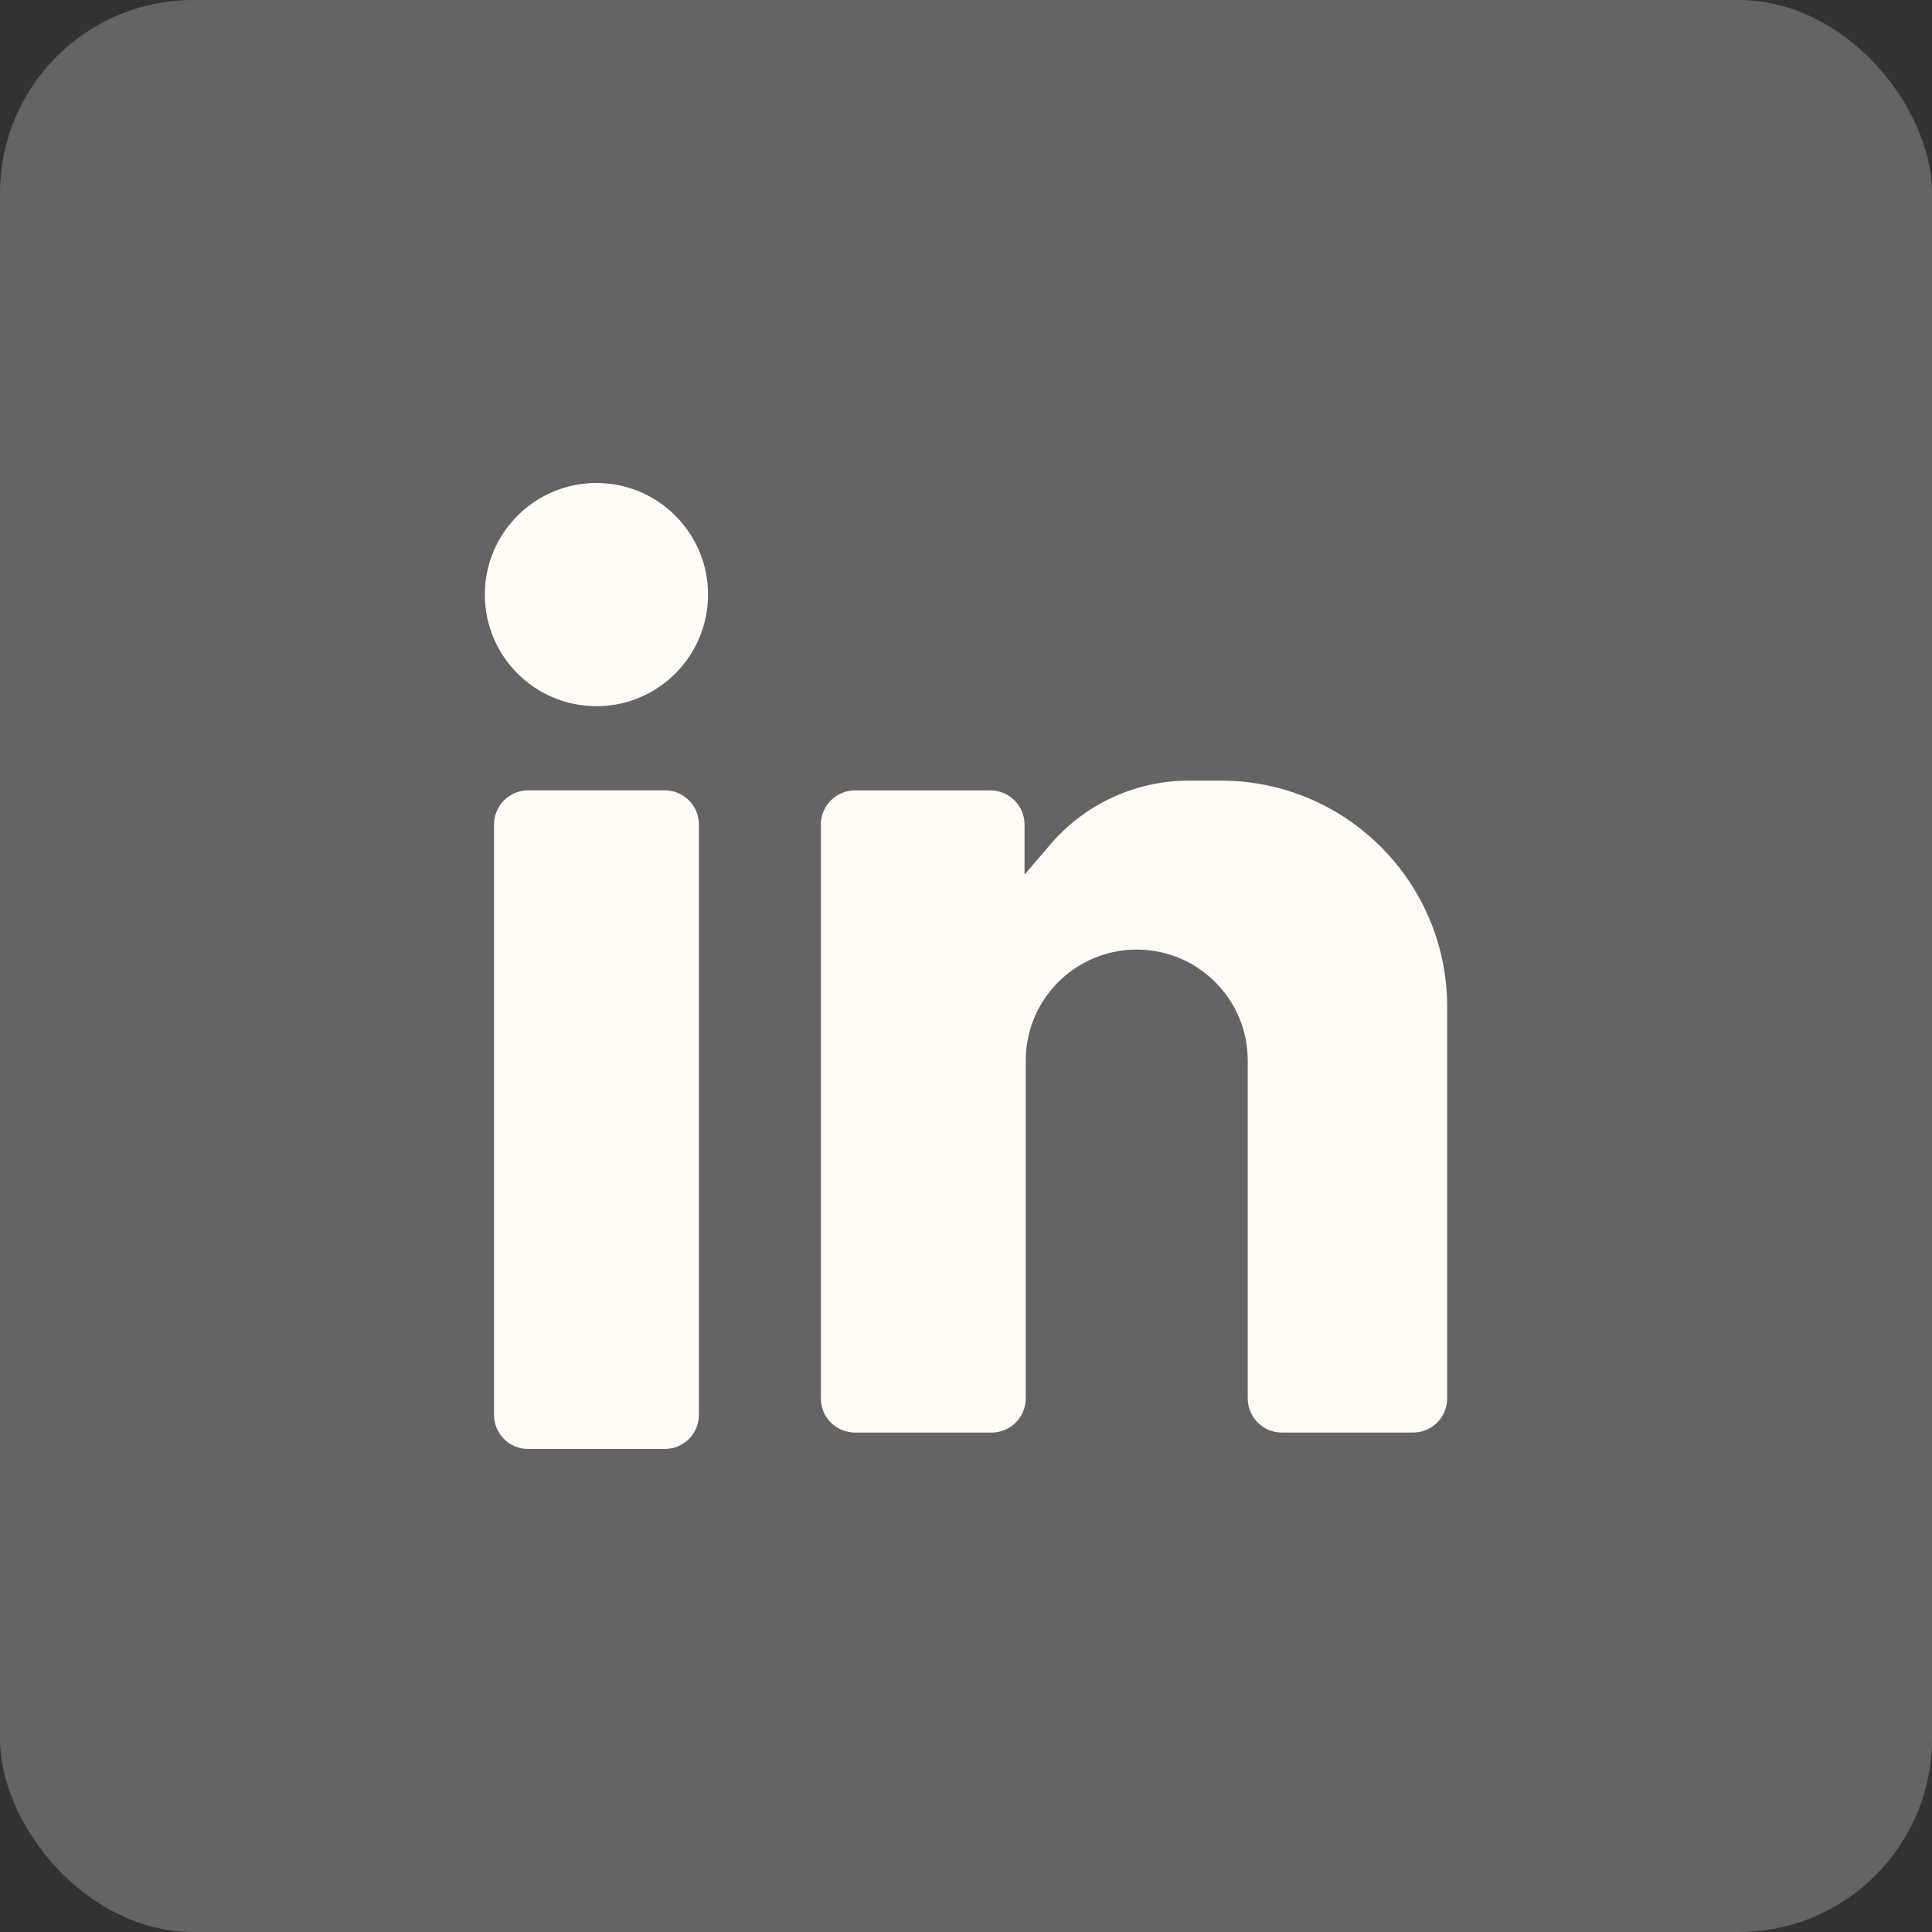
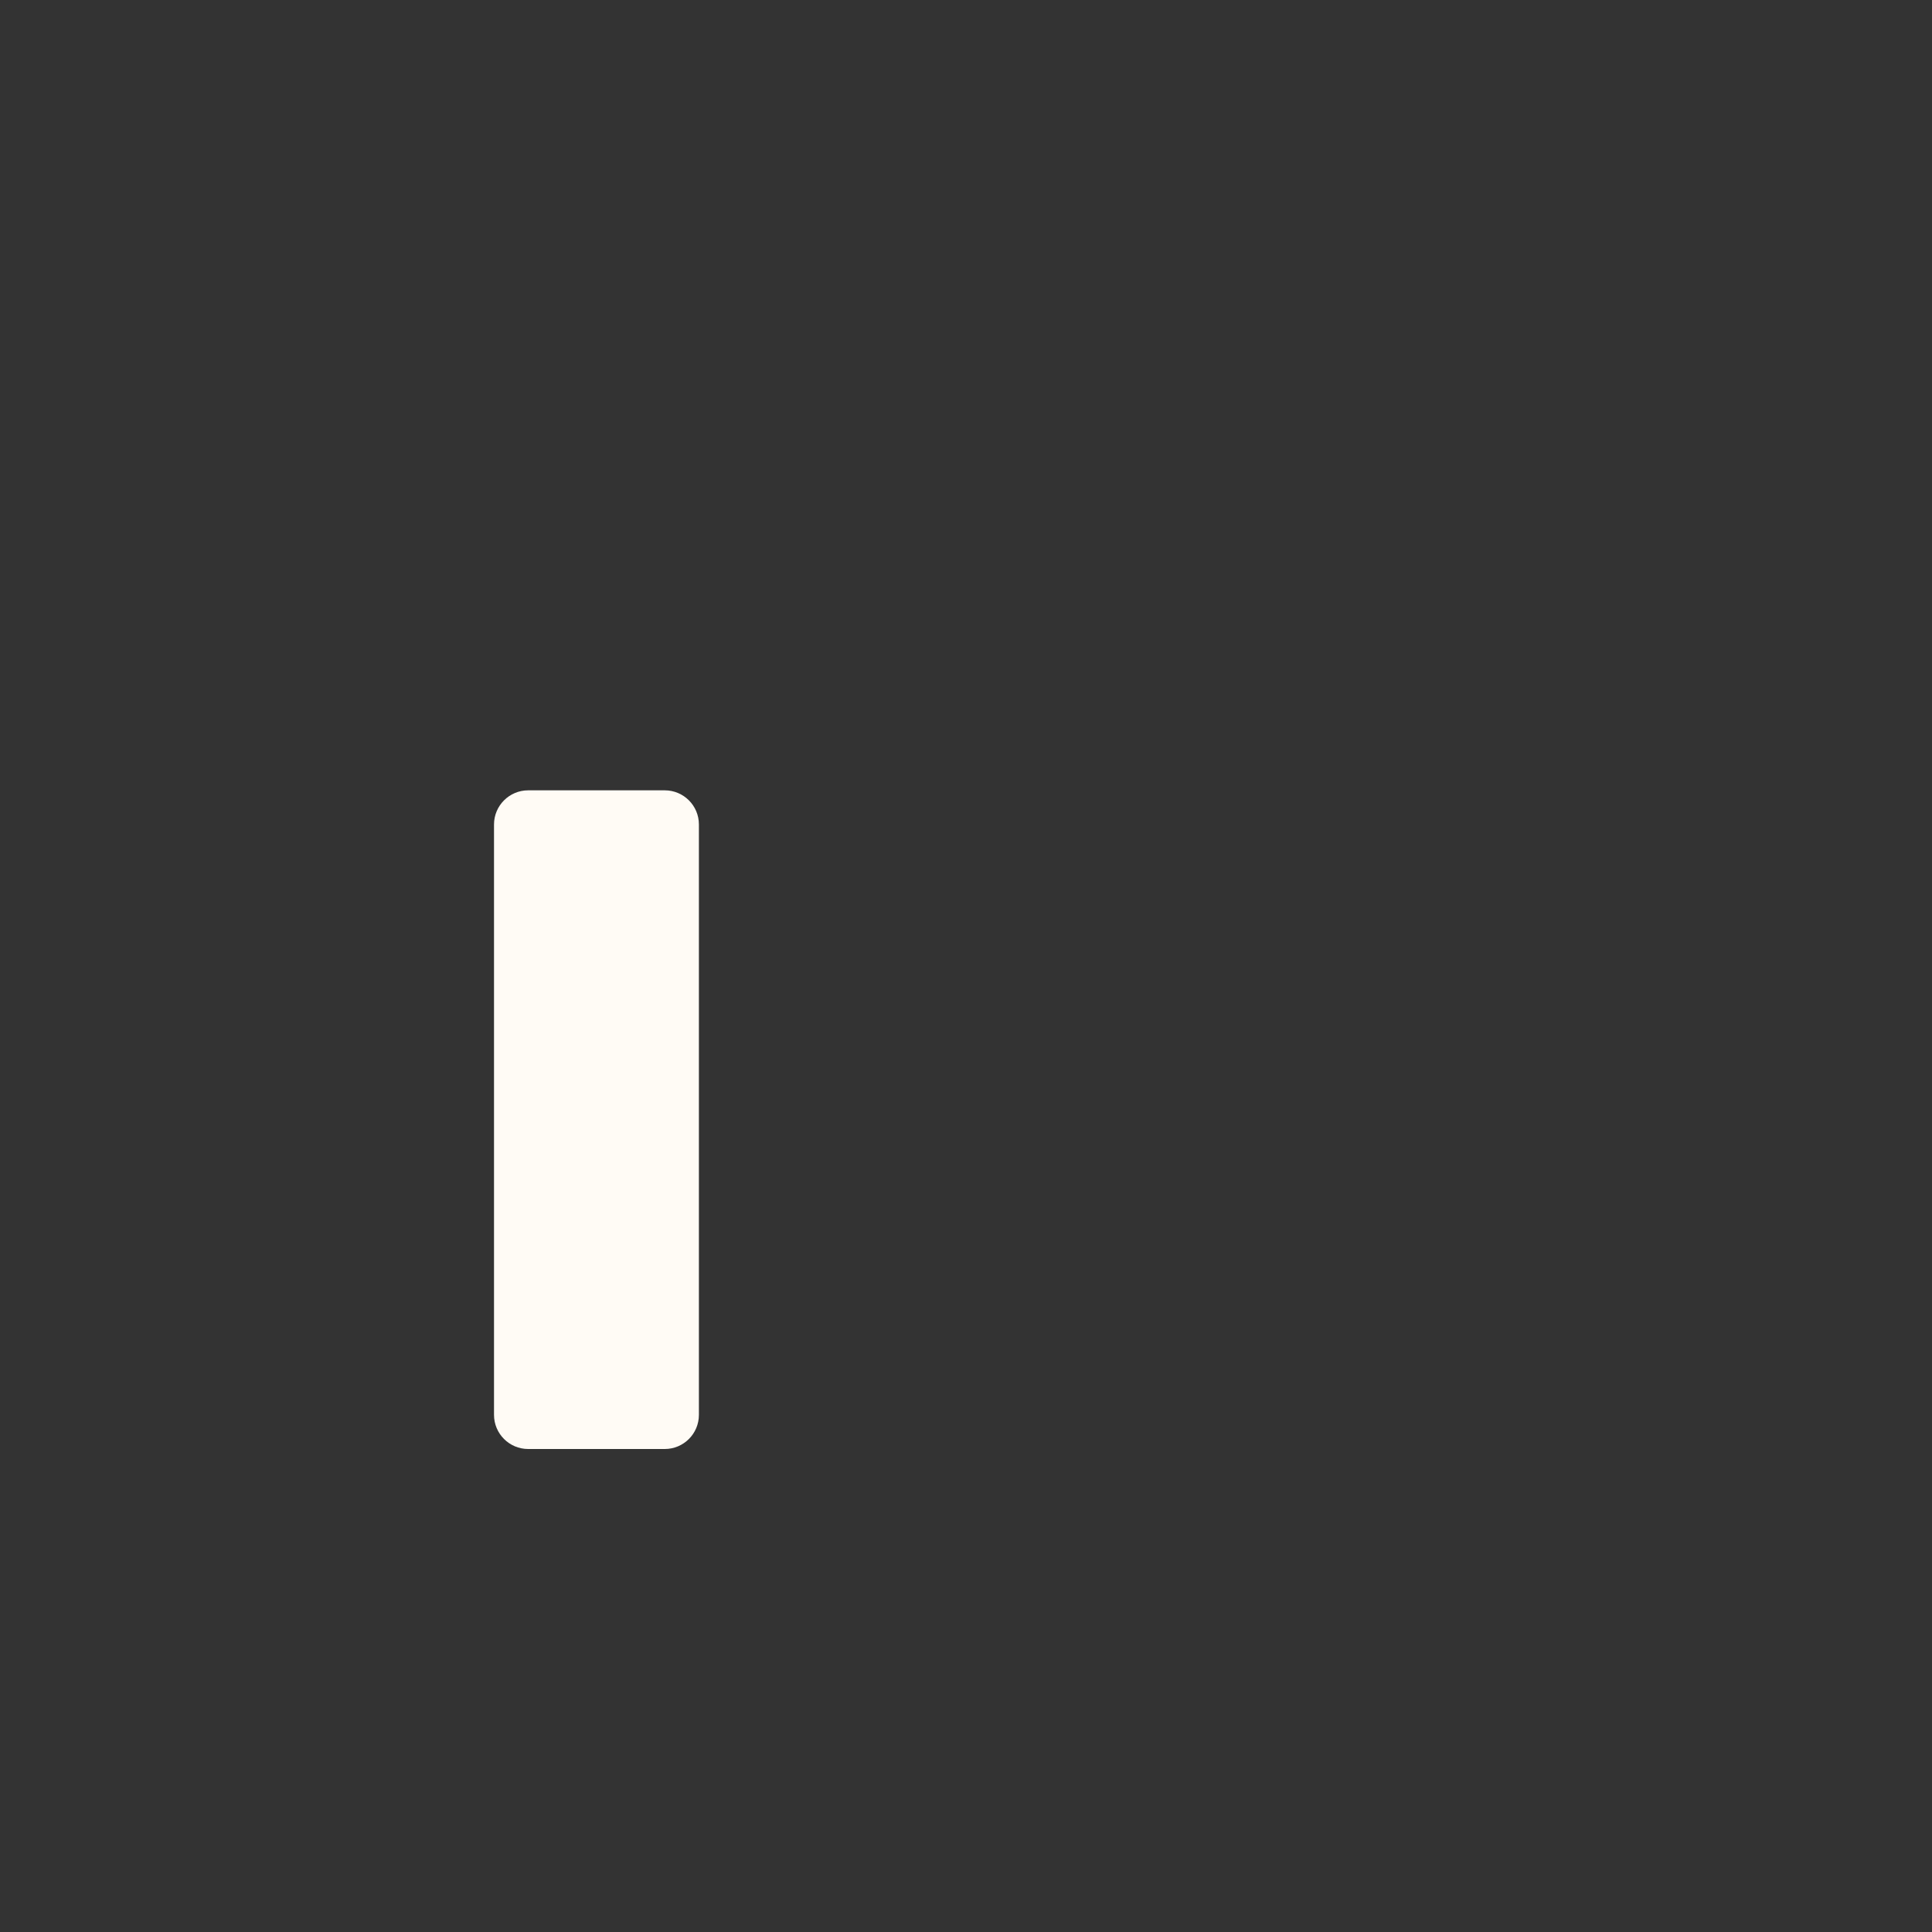
<svg xmlns="http://www.w3.org/2000/svg" width="40" height="40" viewBox="0 0 40 40" fill="none">
  <rect x="0" y="0" width="40" height="40" fill="#333333" stroke="none" />
-   <rect width="40" height="40" rx="4" fill="white" fill-opacity="0.24" />
  <path d="M10.935 16.363C10.545 16.363 10.228 16.68 10.228 17.07V29.293C10.228 29.683 10.545 30 10.935 30H13.763C14.154 30 14.47 29.683 14.47 29.293V17.07C14.47 16.68 14.154 16.363 13.763 16.363H10.935Z" fill="#FFFBF5" />
-   <path d="M12.349 10C11.073 10 10.038 11.034 10.038 12.311C10.038 13.587 11.073 14.621 12.349 14.621C13.625 14.621 14.659 13.587 14.659 12.311C14.659 11.034 13.625 10 12.349 10Z" fill="#FFFBF5" />
-   <path d="M20.505 16.364H17.702C17.312 16.364 16.995 16.681 16.995 17.071V28.953C16.995 29.343 17.312 29.66 17.702 29.66H20.53C20.921 29.66 21.237 29.343 21.237 28.953V21.957C21.237 20.688 22.266 19.66 23.535 19.66C24.804 19.66 25.833 20.688 25.833 21.957V28.953C25.833 29.343 26.15 29.66 26.54 29.66H29.255C29.645 29.66 29.962 29.343 29.962 28.953V20.846C29.962 18.259 27.865 16.162 25.278 16.162H24.613C23.512 16.162 22.467 16.643 21.75 17.479L21.212 18.107V17.071C21.212 16.681 20.896 16.364 20.505 16.364Z" fill="#FFFBF5" />
</svg>